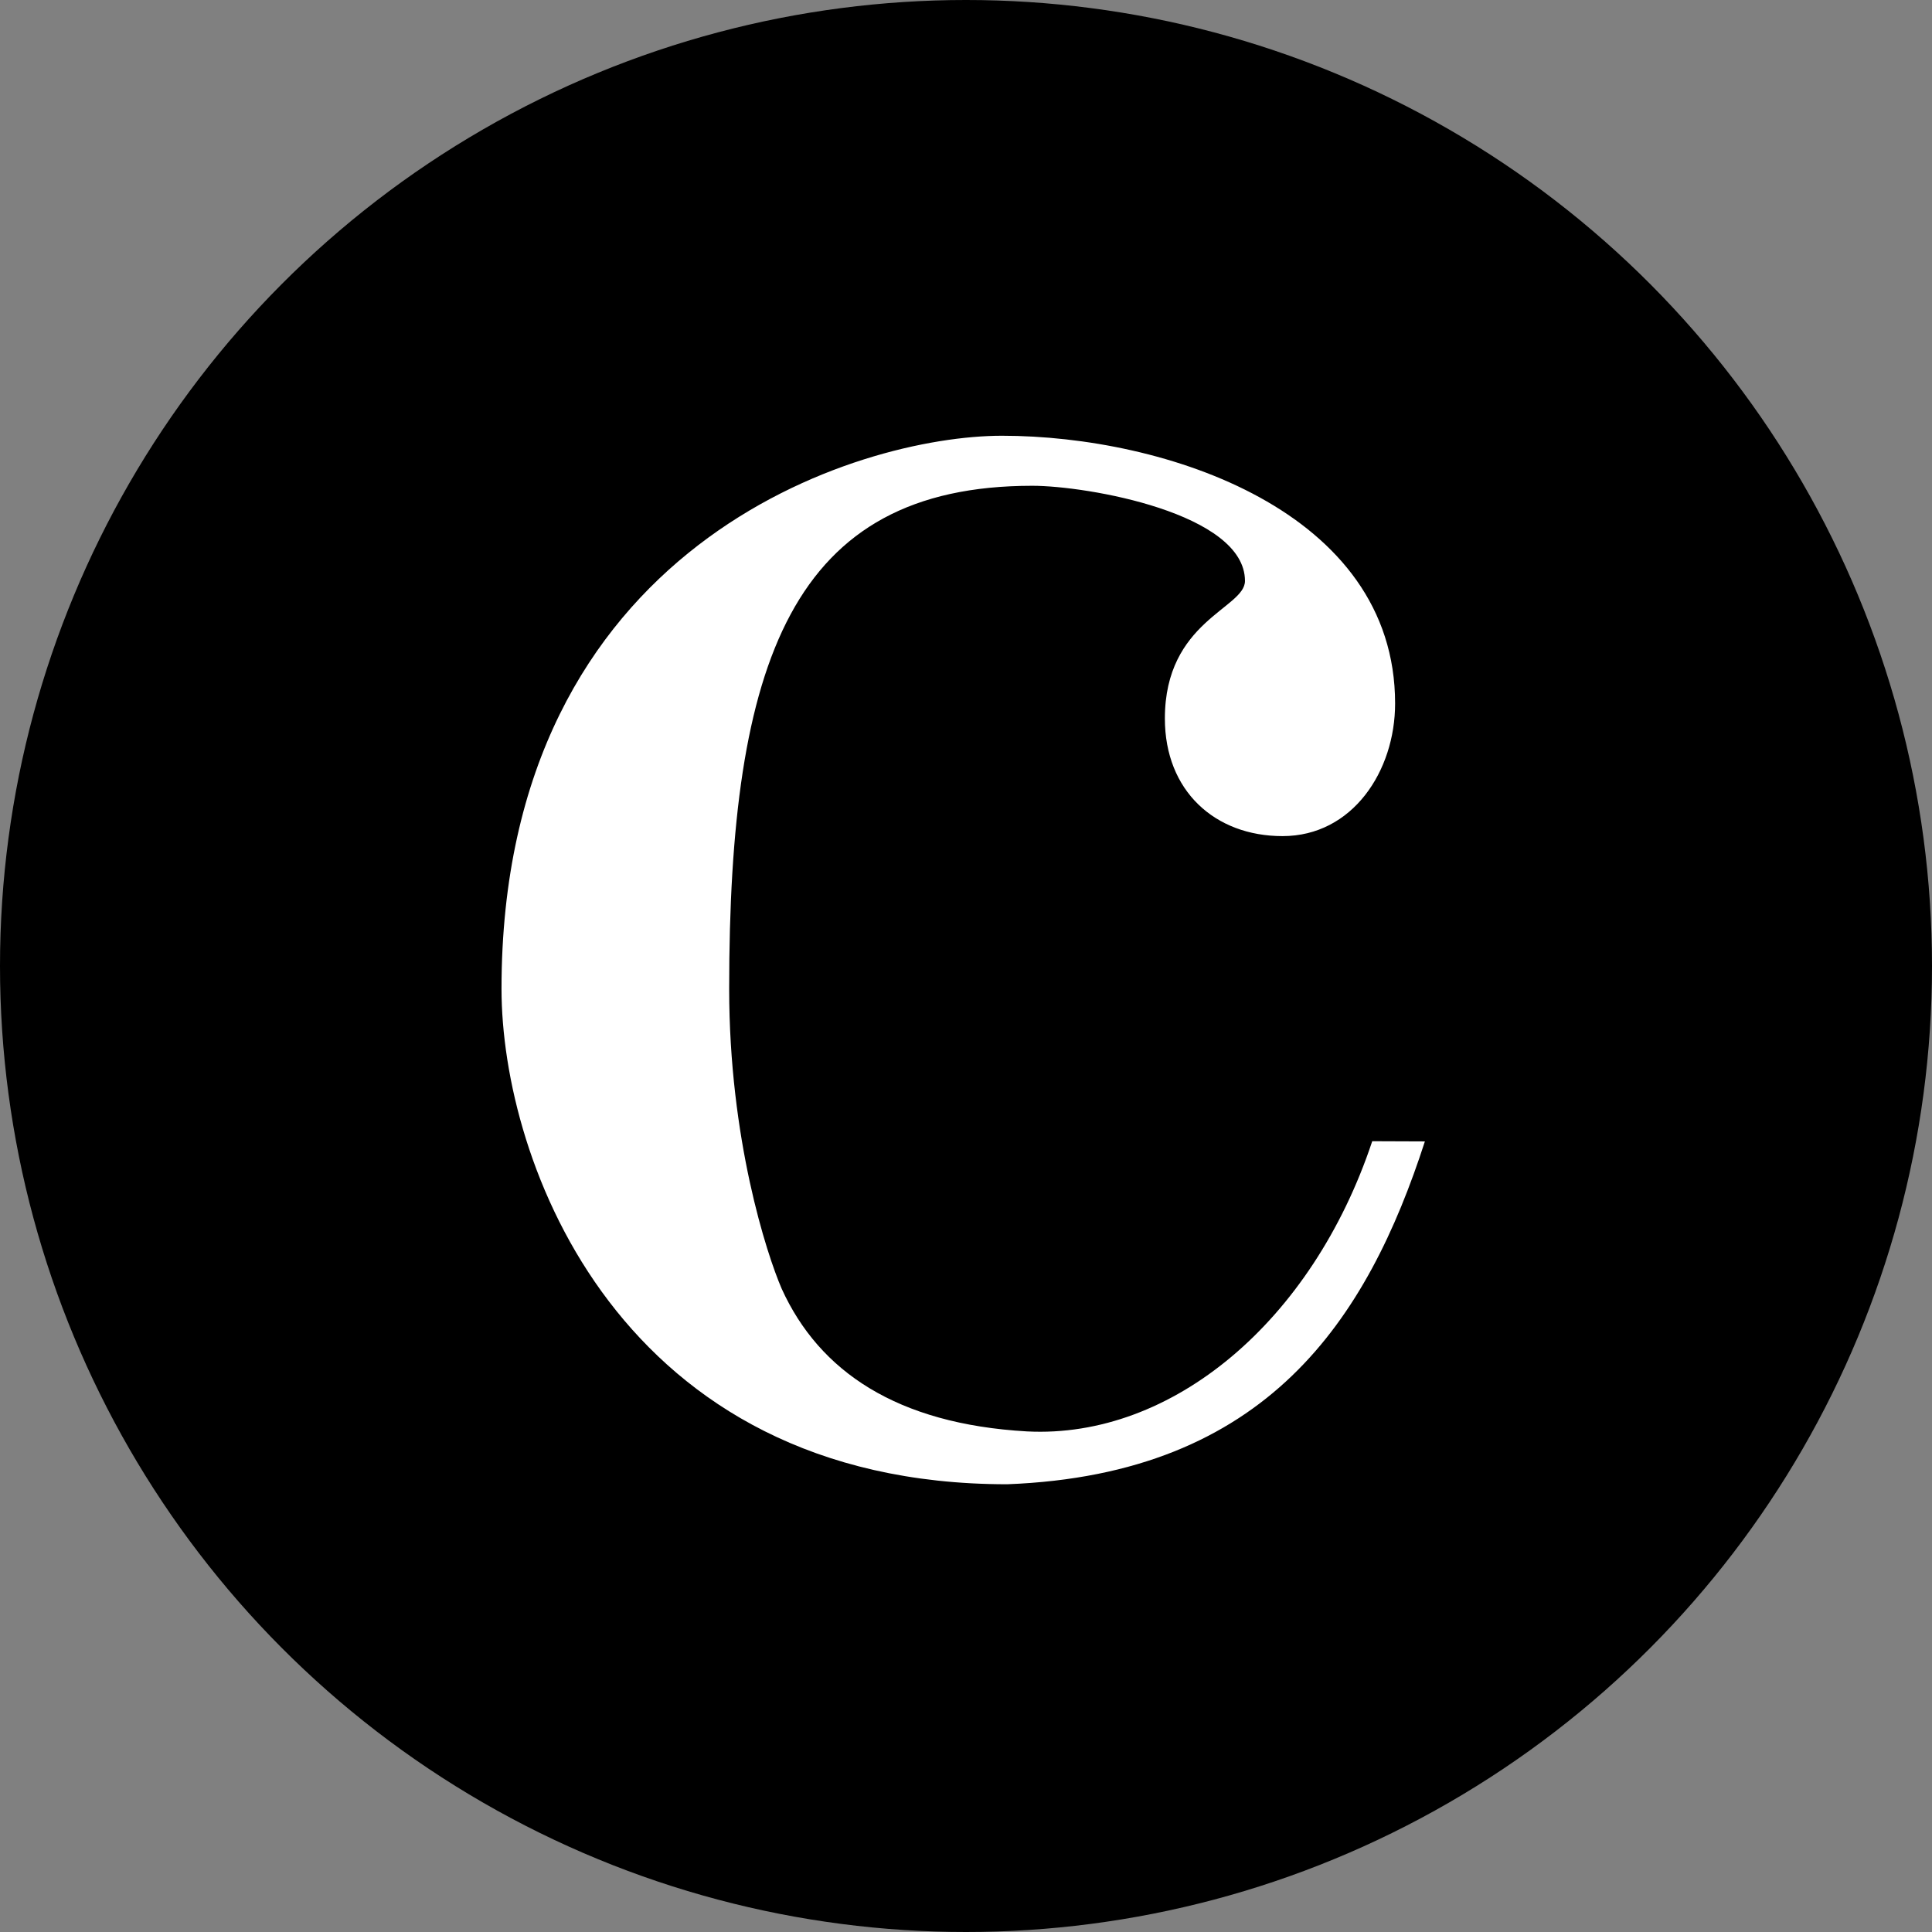
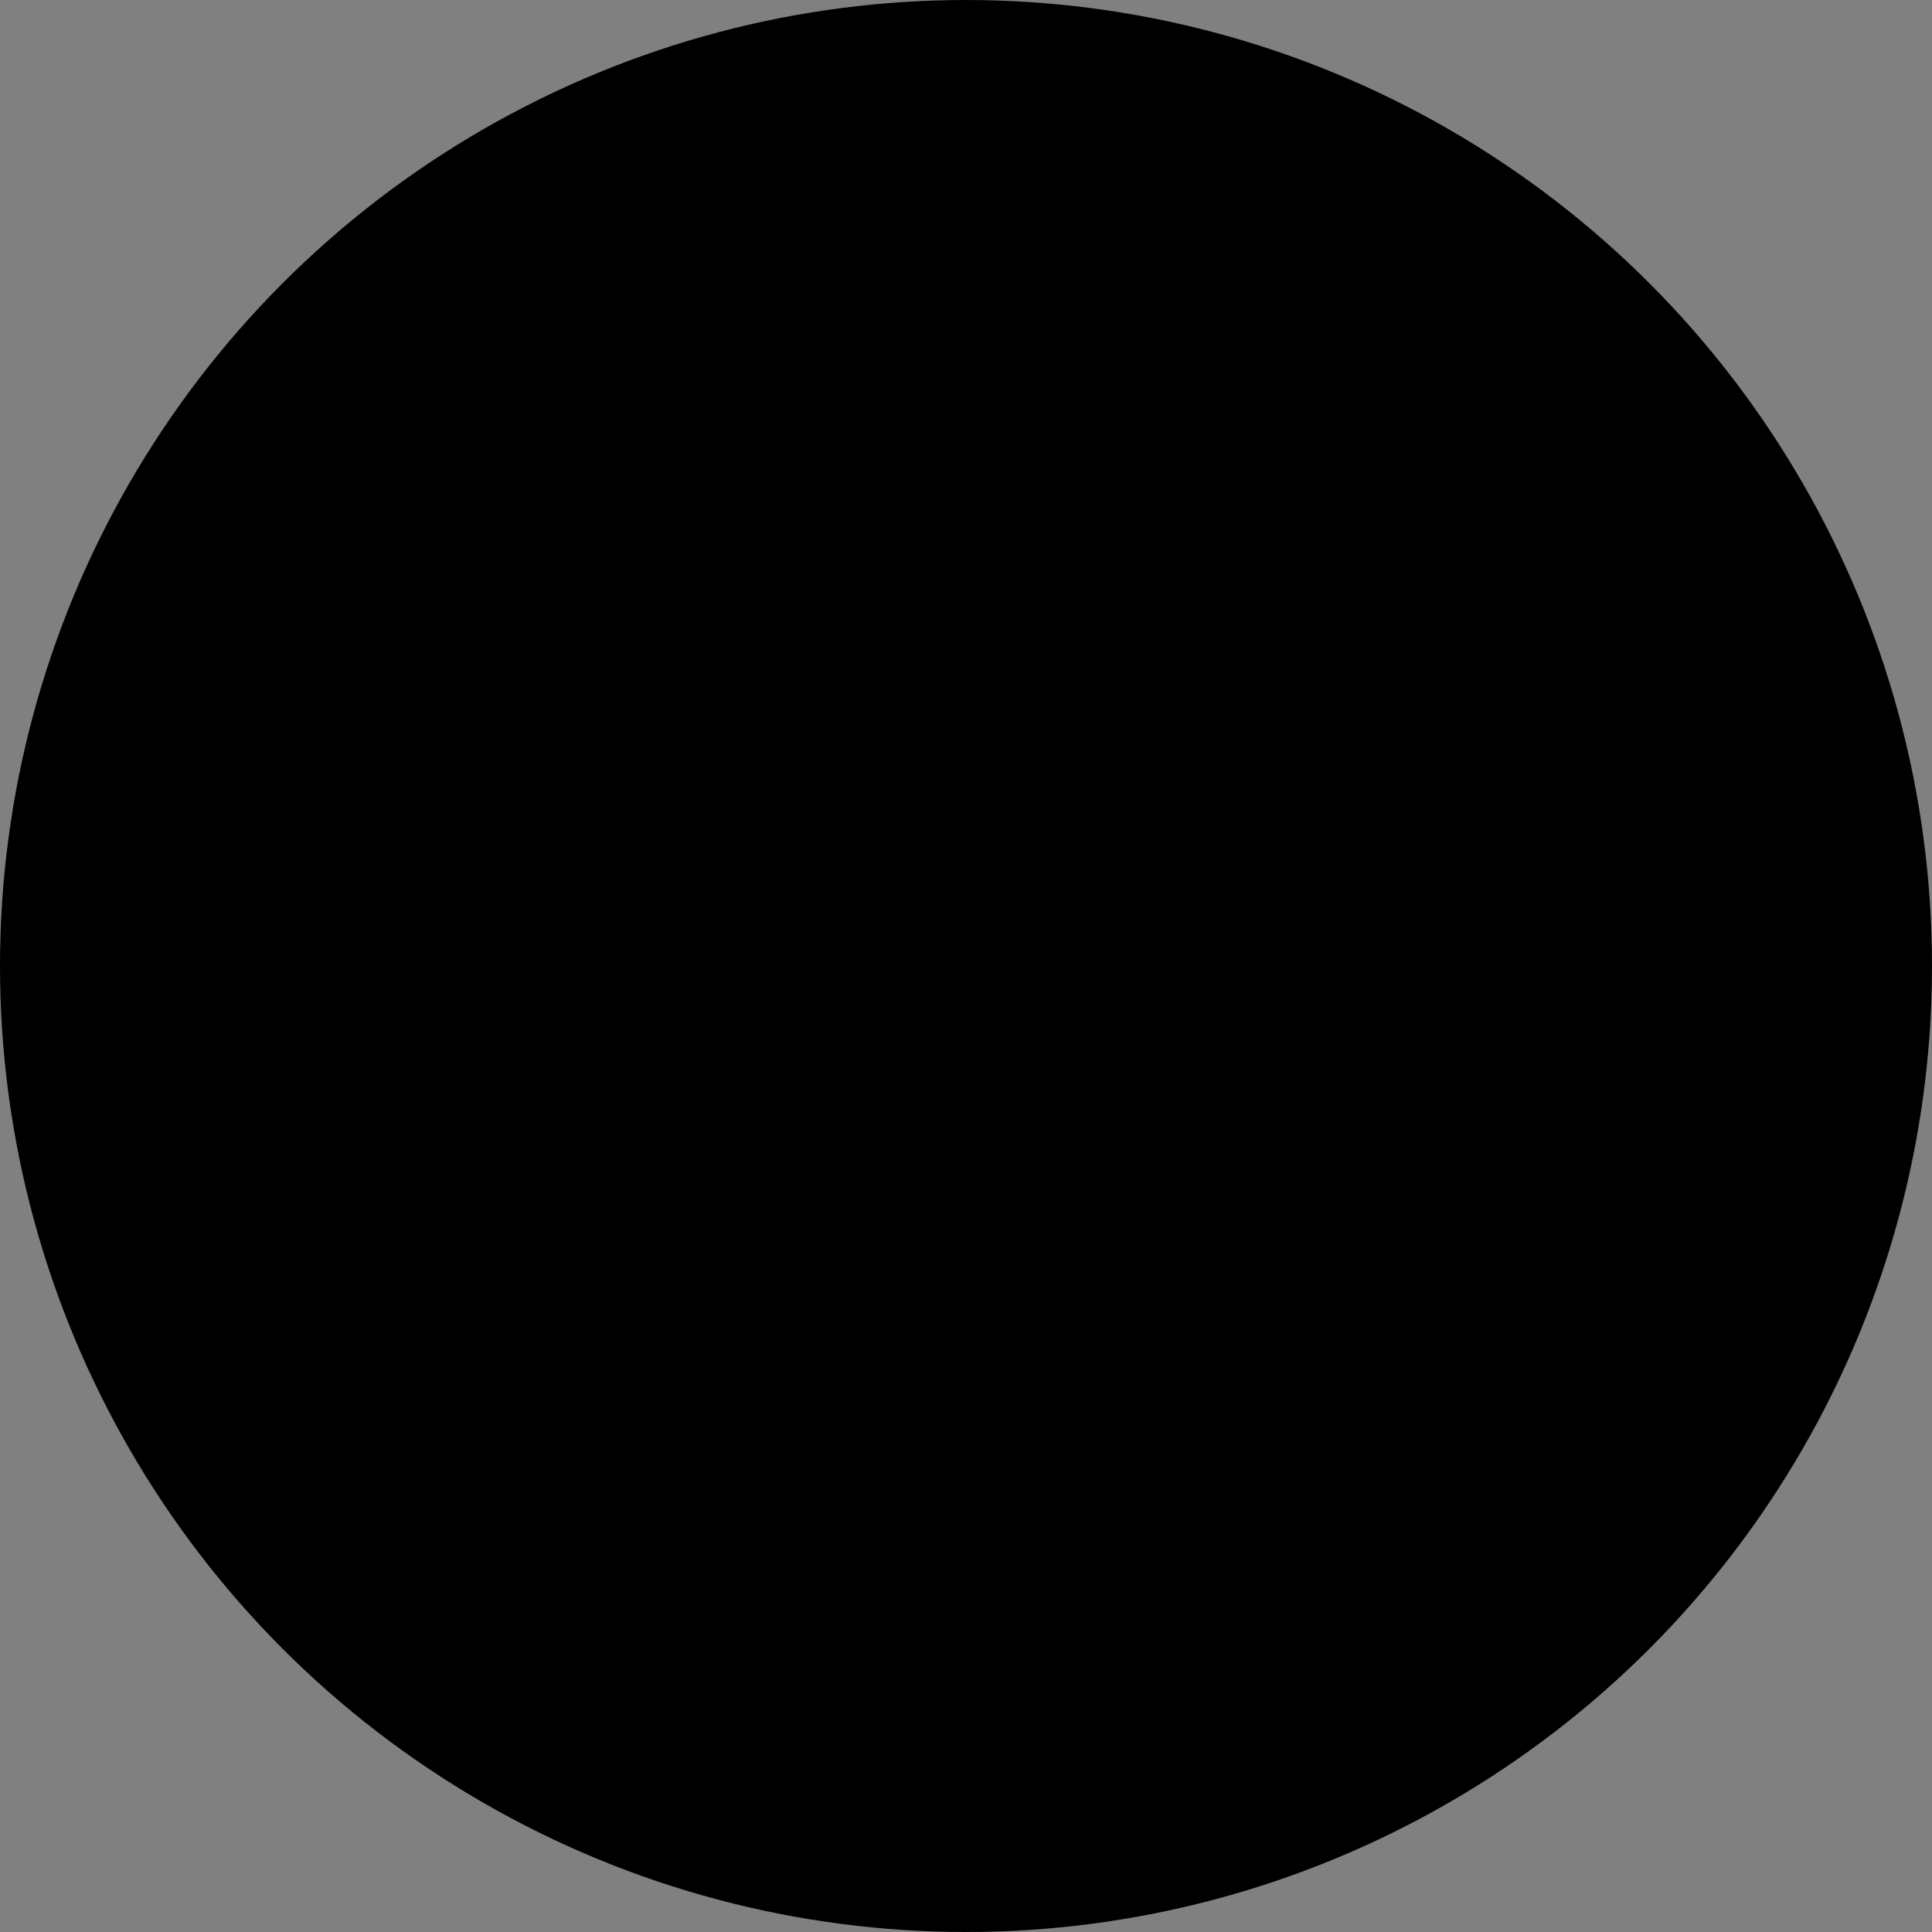
<svg xmlns="http://www.w3.org/2000/svg" width="48" height="48" viewBox="0 0 48 48" fill="none">
  <rect x="0" y="0" width="48" height="48" fill="#808080" stroke="none" />
  <circle cx="24" cy="24" r="24" fill="black" />
-   <path d="M35.401 28.358C33.971 32.773 31.487 36.63 25.022 36.876C15.384 36.876 12.46 28.856 12.46 24.567C12.46 13.499 21.345 10.826 24.894 10.826C28.942 10.826 34.661 12.691 34.661 17.478C34.661 19.157 33.603 20.773 31.864 20.773C30.184 20.773 28.941 19.649 28.941 17.851C28.941 15.427 30.931 15.116 30.931 14.433C30.931 12.752 27.014 12.069 25.647 12.069C19.675 12.069 18.116 16.422 18.116 24.566C18.116 28.296 19.047 31.154 19.422 32.021C20.356 34.072 22.282 35.378 25.514 35.563C29.121 35.749 32.602 32.829 34.093 28.353L35.401 28.358Z" fill="white" />
</svg>